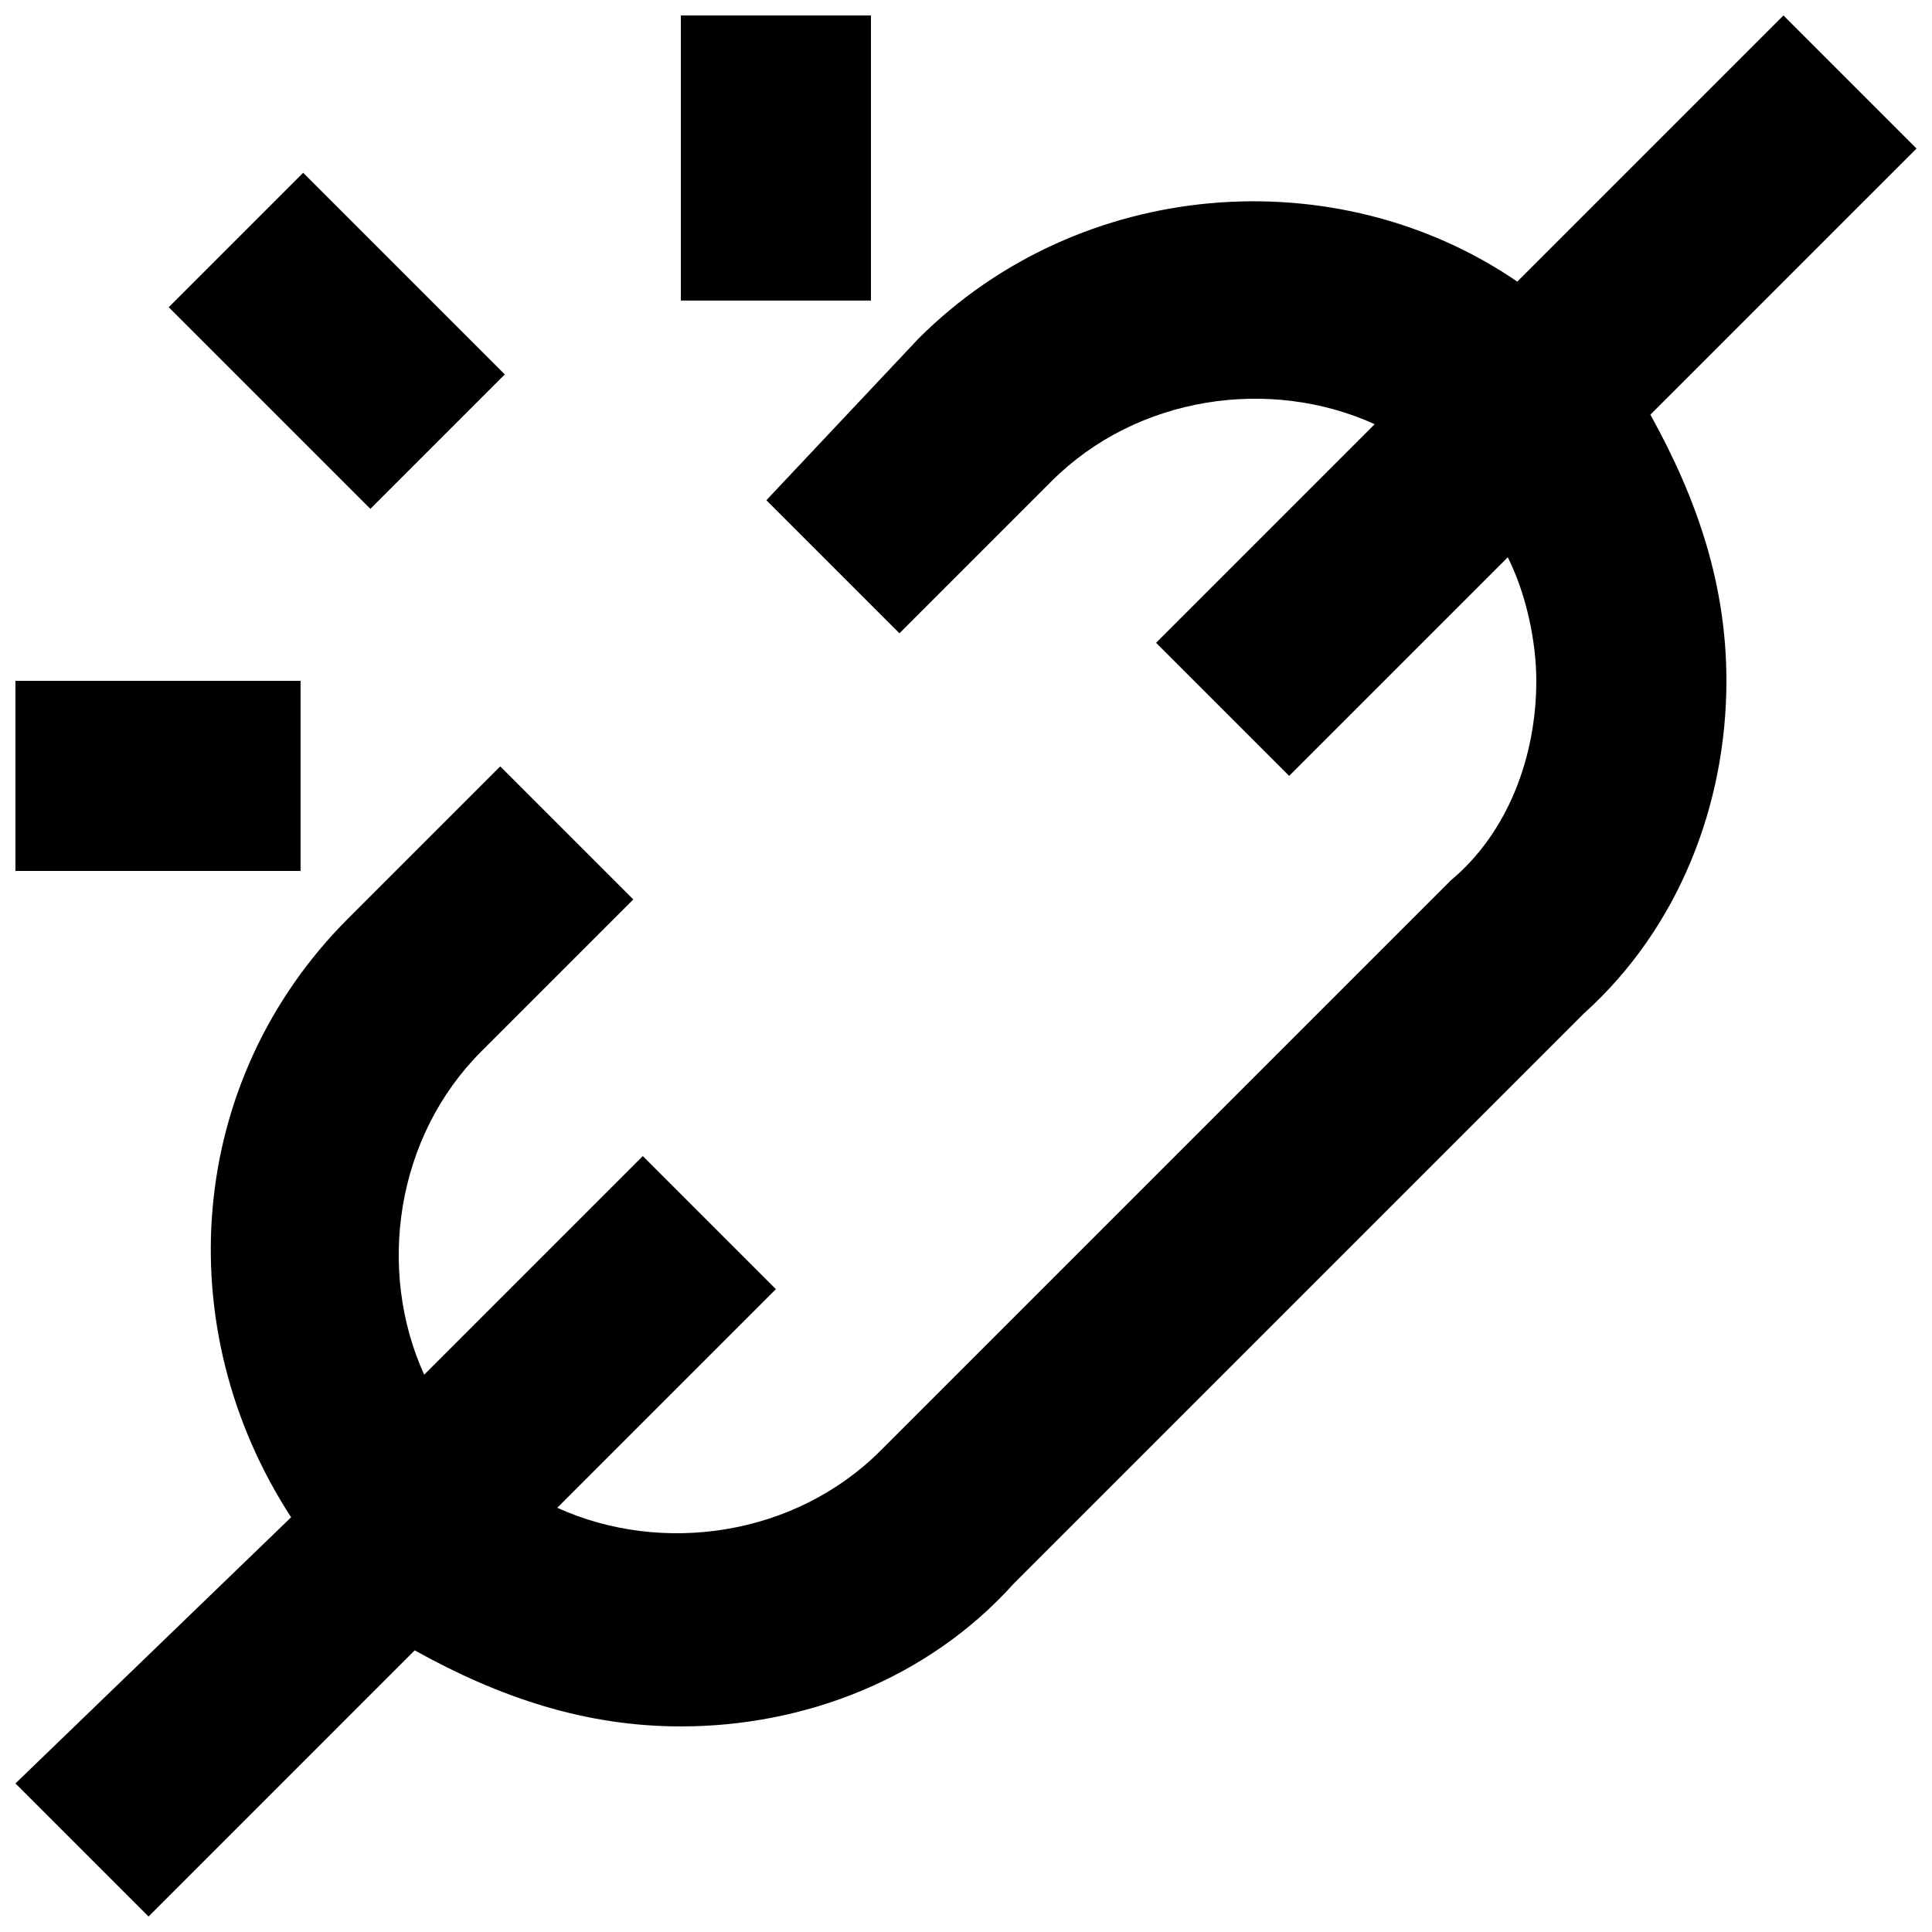
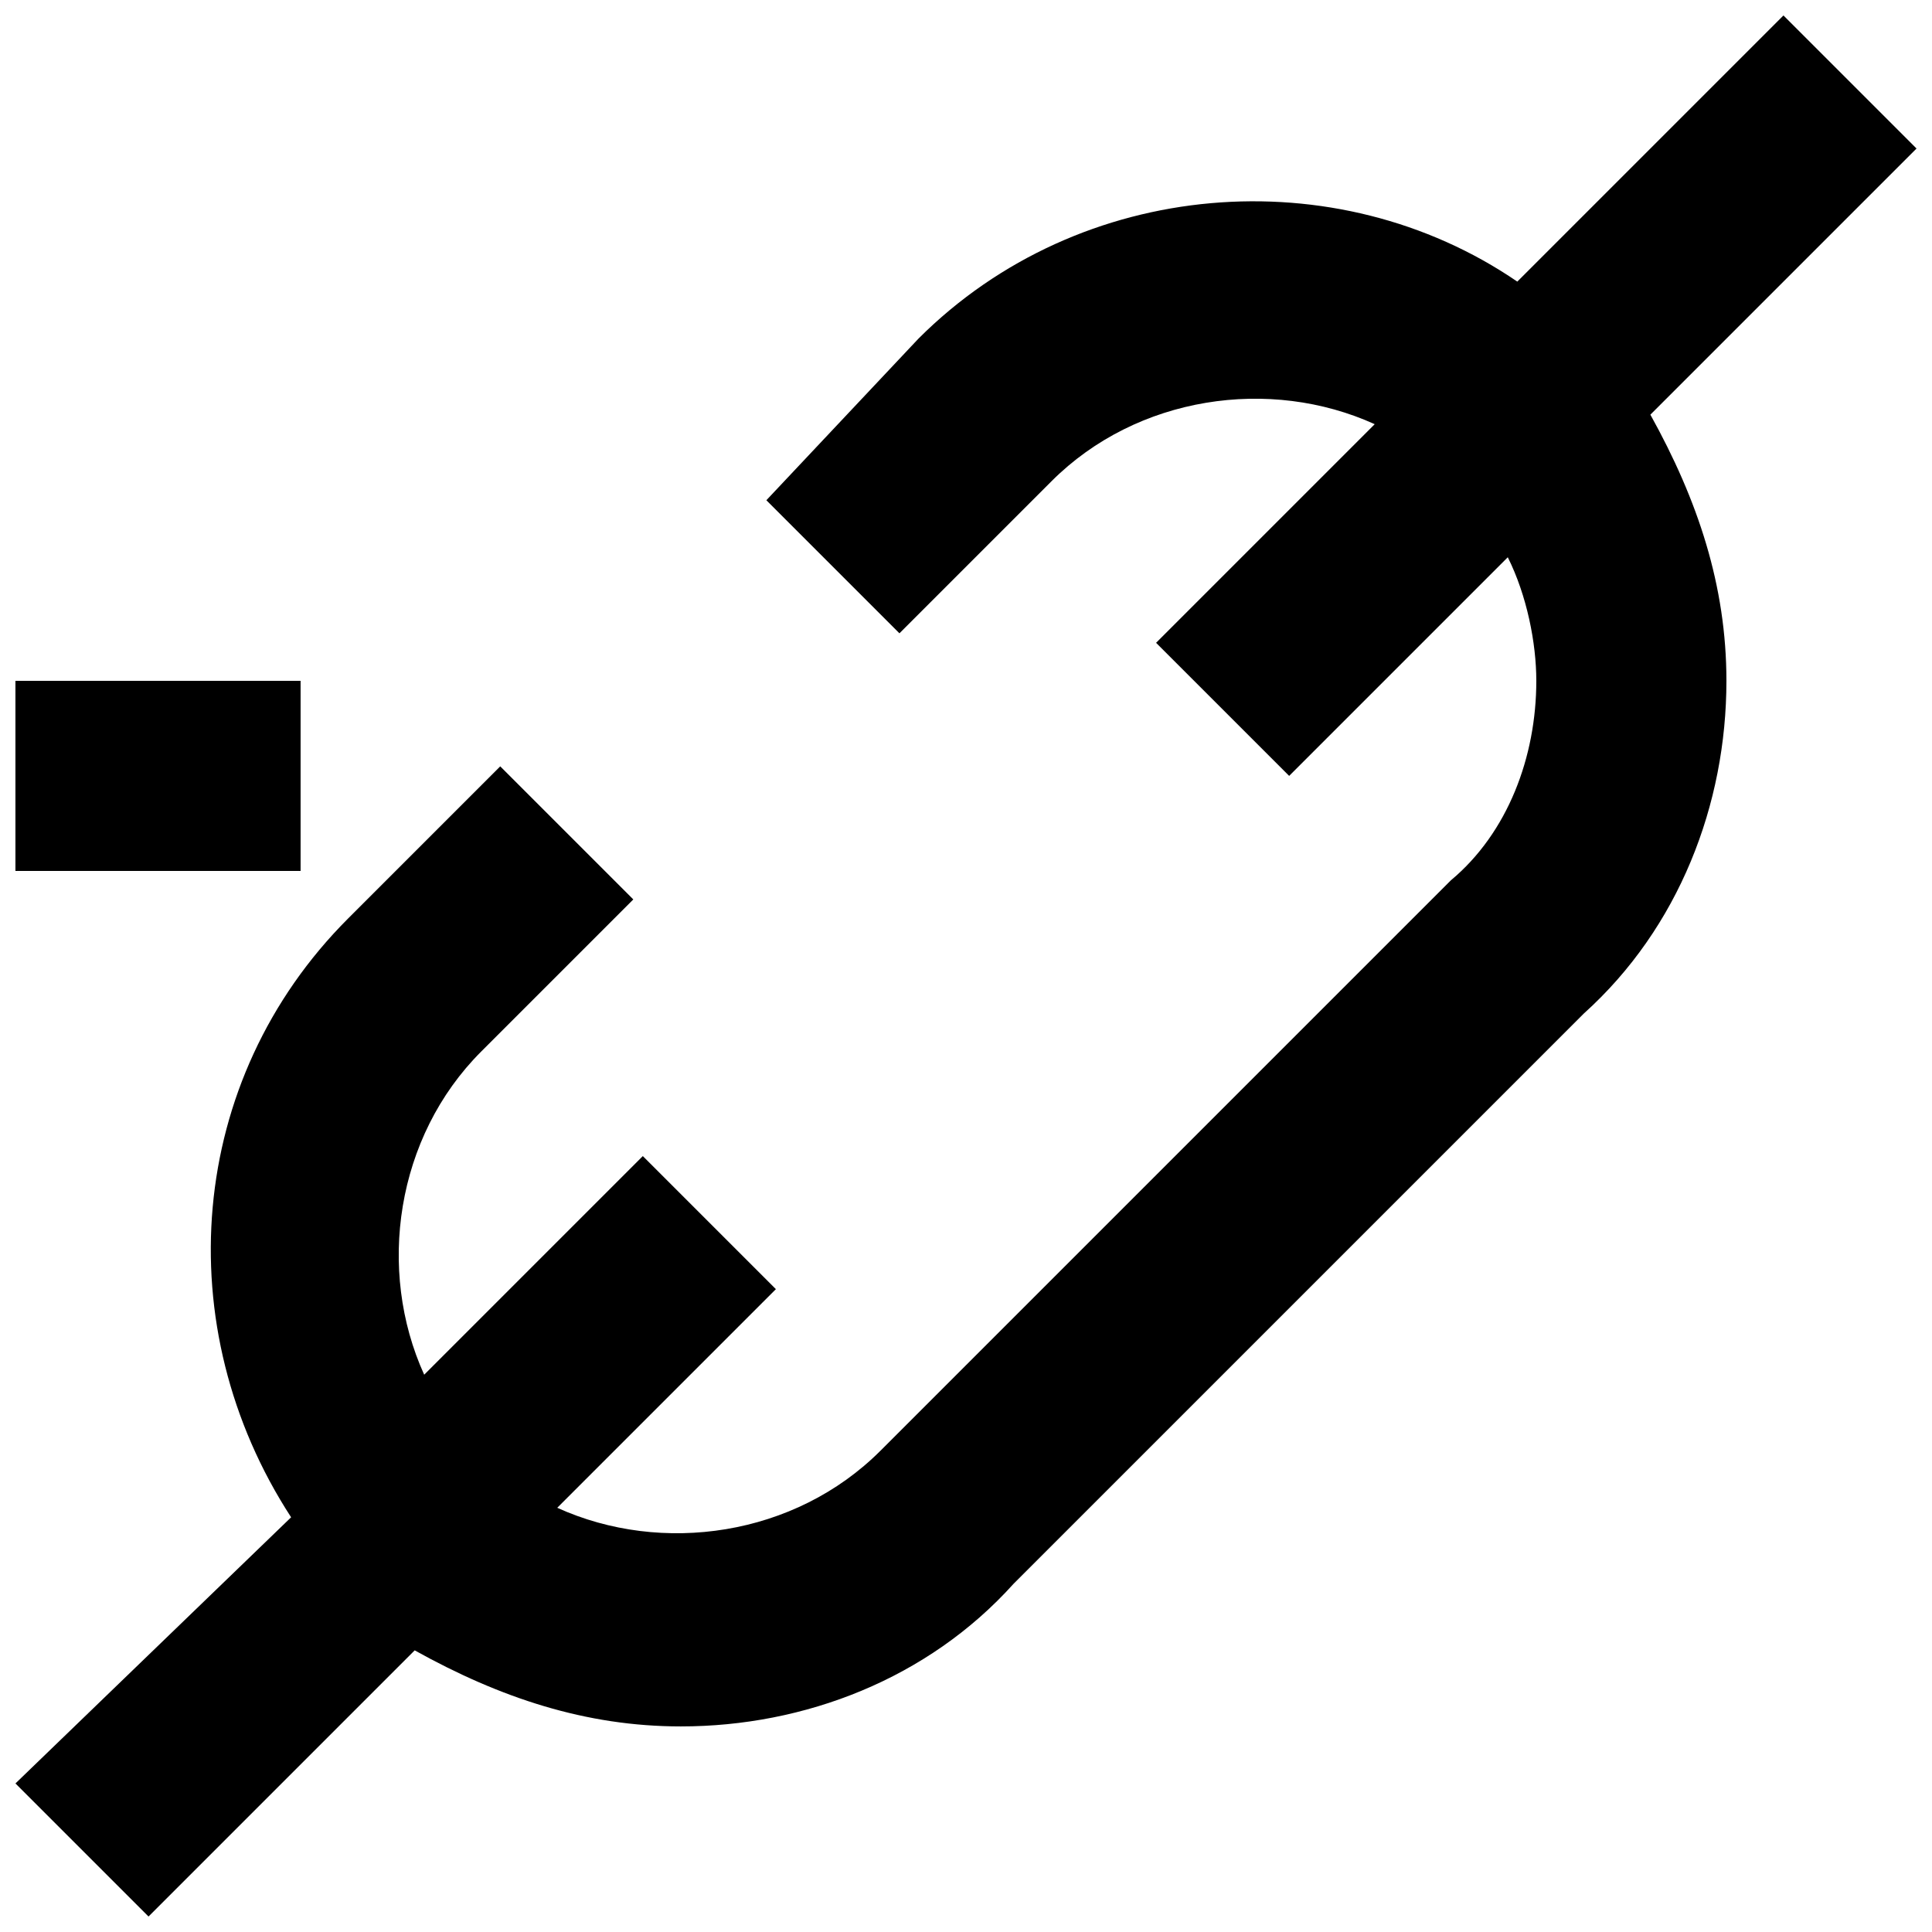
<svg xmlns="http://www.w3.org/2000/svg" width="800px" height="800px" version="1.1" viewBox="144 144 512 512">
  <defs>
    <clipPath id="c">
      <path d="m148.09 148.09h503.81v503.81h-503.81z" />
    </clipPath>
    <clipPath id="b">
      <path d="m148.09 324h75.906v51h-75.906z" />
    </clipPath>
    <clipPath id="a">
-       <path d="m324 148.09h51v75.906h-51z" />
-     </clipPath>
+       </clipPath>
  </defs>
  <g clip-path="url(#c)">
    <path d="m651.9 183.36-35.266-35.266-70.535 70.535c-47.863-32.746-115.88-27.711-158.7 15.113l-40.305 42.824 35.266 35.266 40.305-40.305c22.672-22.672 57.938-27.711 85.648-15.113l-57.938 57.938 35.266 35.266 57.938-57.938c5.039 10.074 7.559 22.672 7.559 32.746 0 20.152-7.559 40.305-22.672 52.898l-151.14 151.14c-22.672 22.672-57.938 27.711-85.648 15.113l57.941-57.938-35.266-35.266-57.938 57.938c-12.594-27.711-7.559-62.977 15.113-85.648l40.305-40.305-35.266-35.266-40.305 40.305c-42.824 42.824-47.863 108.32-15.113 158.7l-73.055 70.535 35.266 35.266 70.535-70.535c22.672 12.598 45.344 20.156 70.531 20.156 32.746 0 65.496-12.594 88.168-37.785l151.14-151.14c25.188-22.672 37.785-55.418 37.785-88.168 0-25.191-7.559-47.863-20.152-70.535z" />
  </g>
  <g clip-path="url(#b)">
    <path d="m148.09 324.43h75.57v50.383h-75.57z" />
  </g>
-   <path d="m224.34 189.79 53.438 53.438-35.625 35.625-53.438-53.438z" />
  <g clip-path="url(#a)">
-     <path d="m324.43 148.09h50.383v75.57h-50.383z" />
-   </g>
+     </g>
</svg>